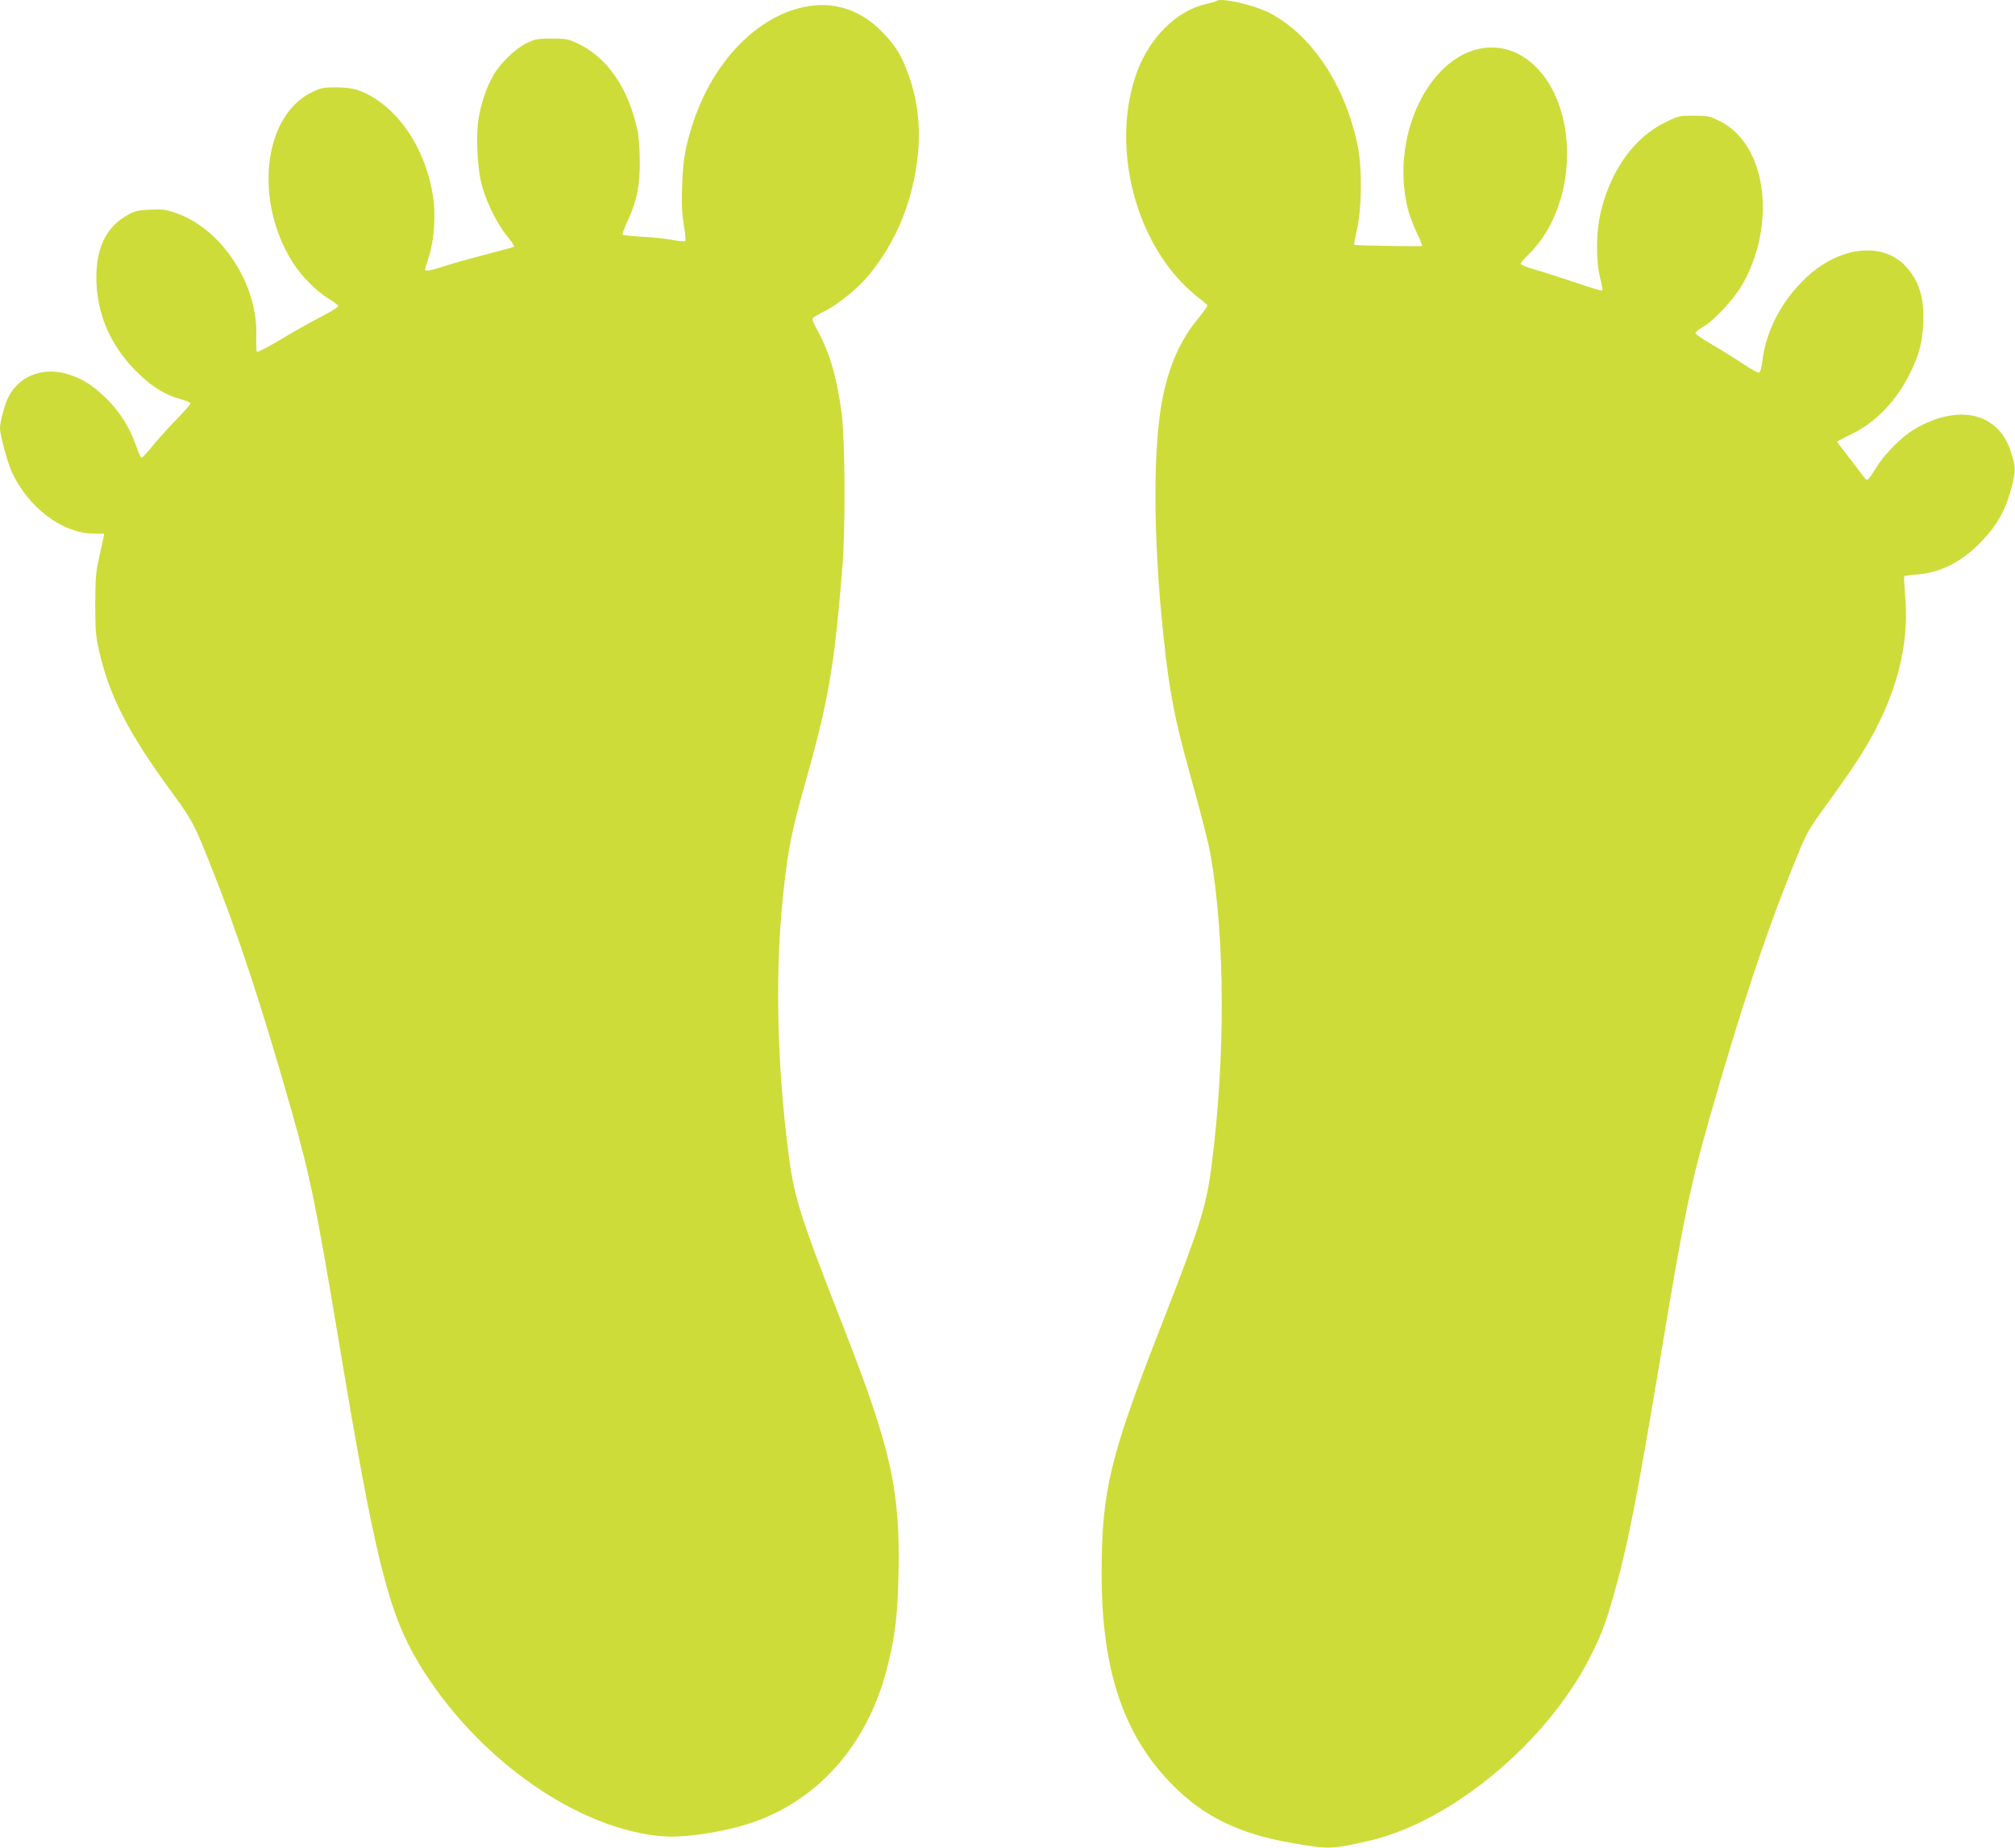
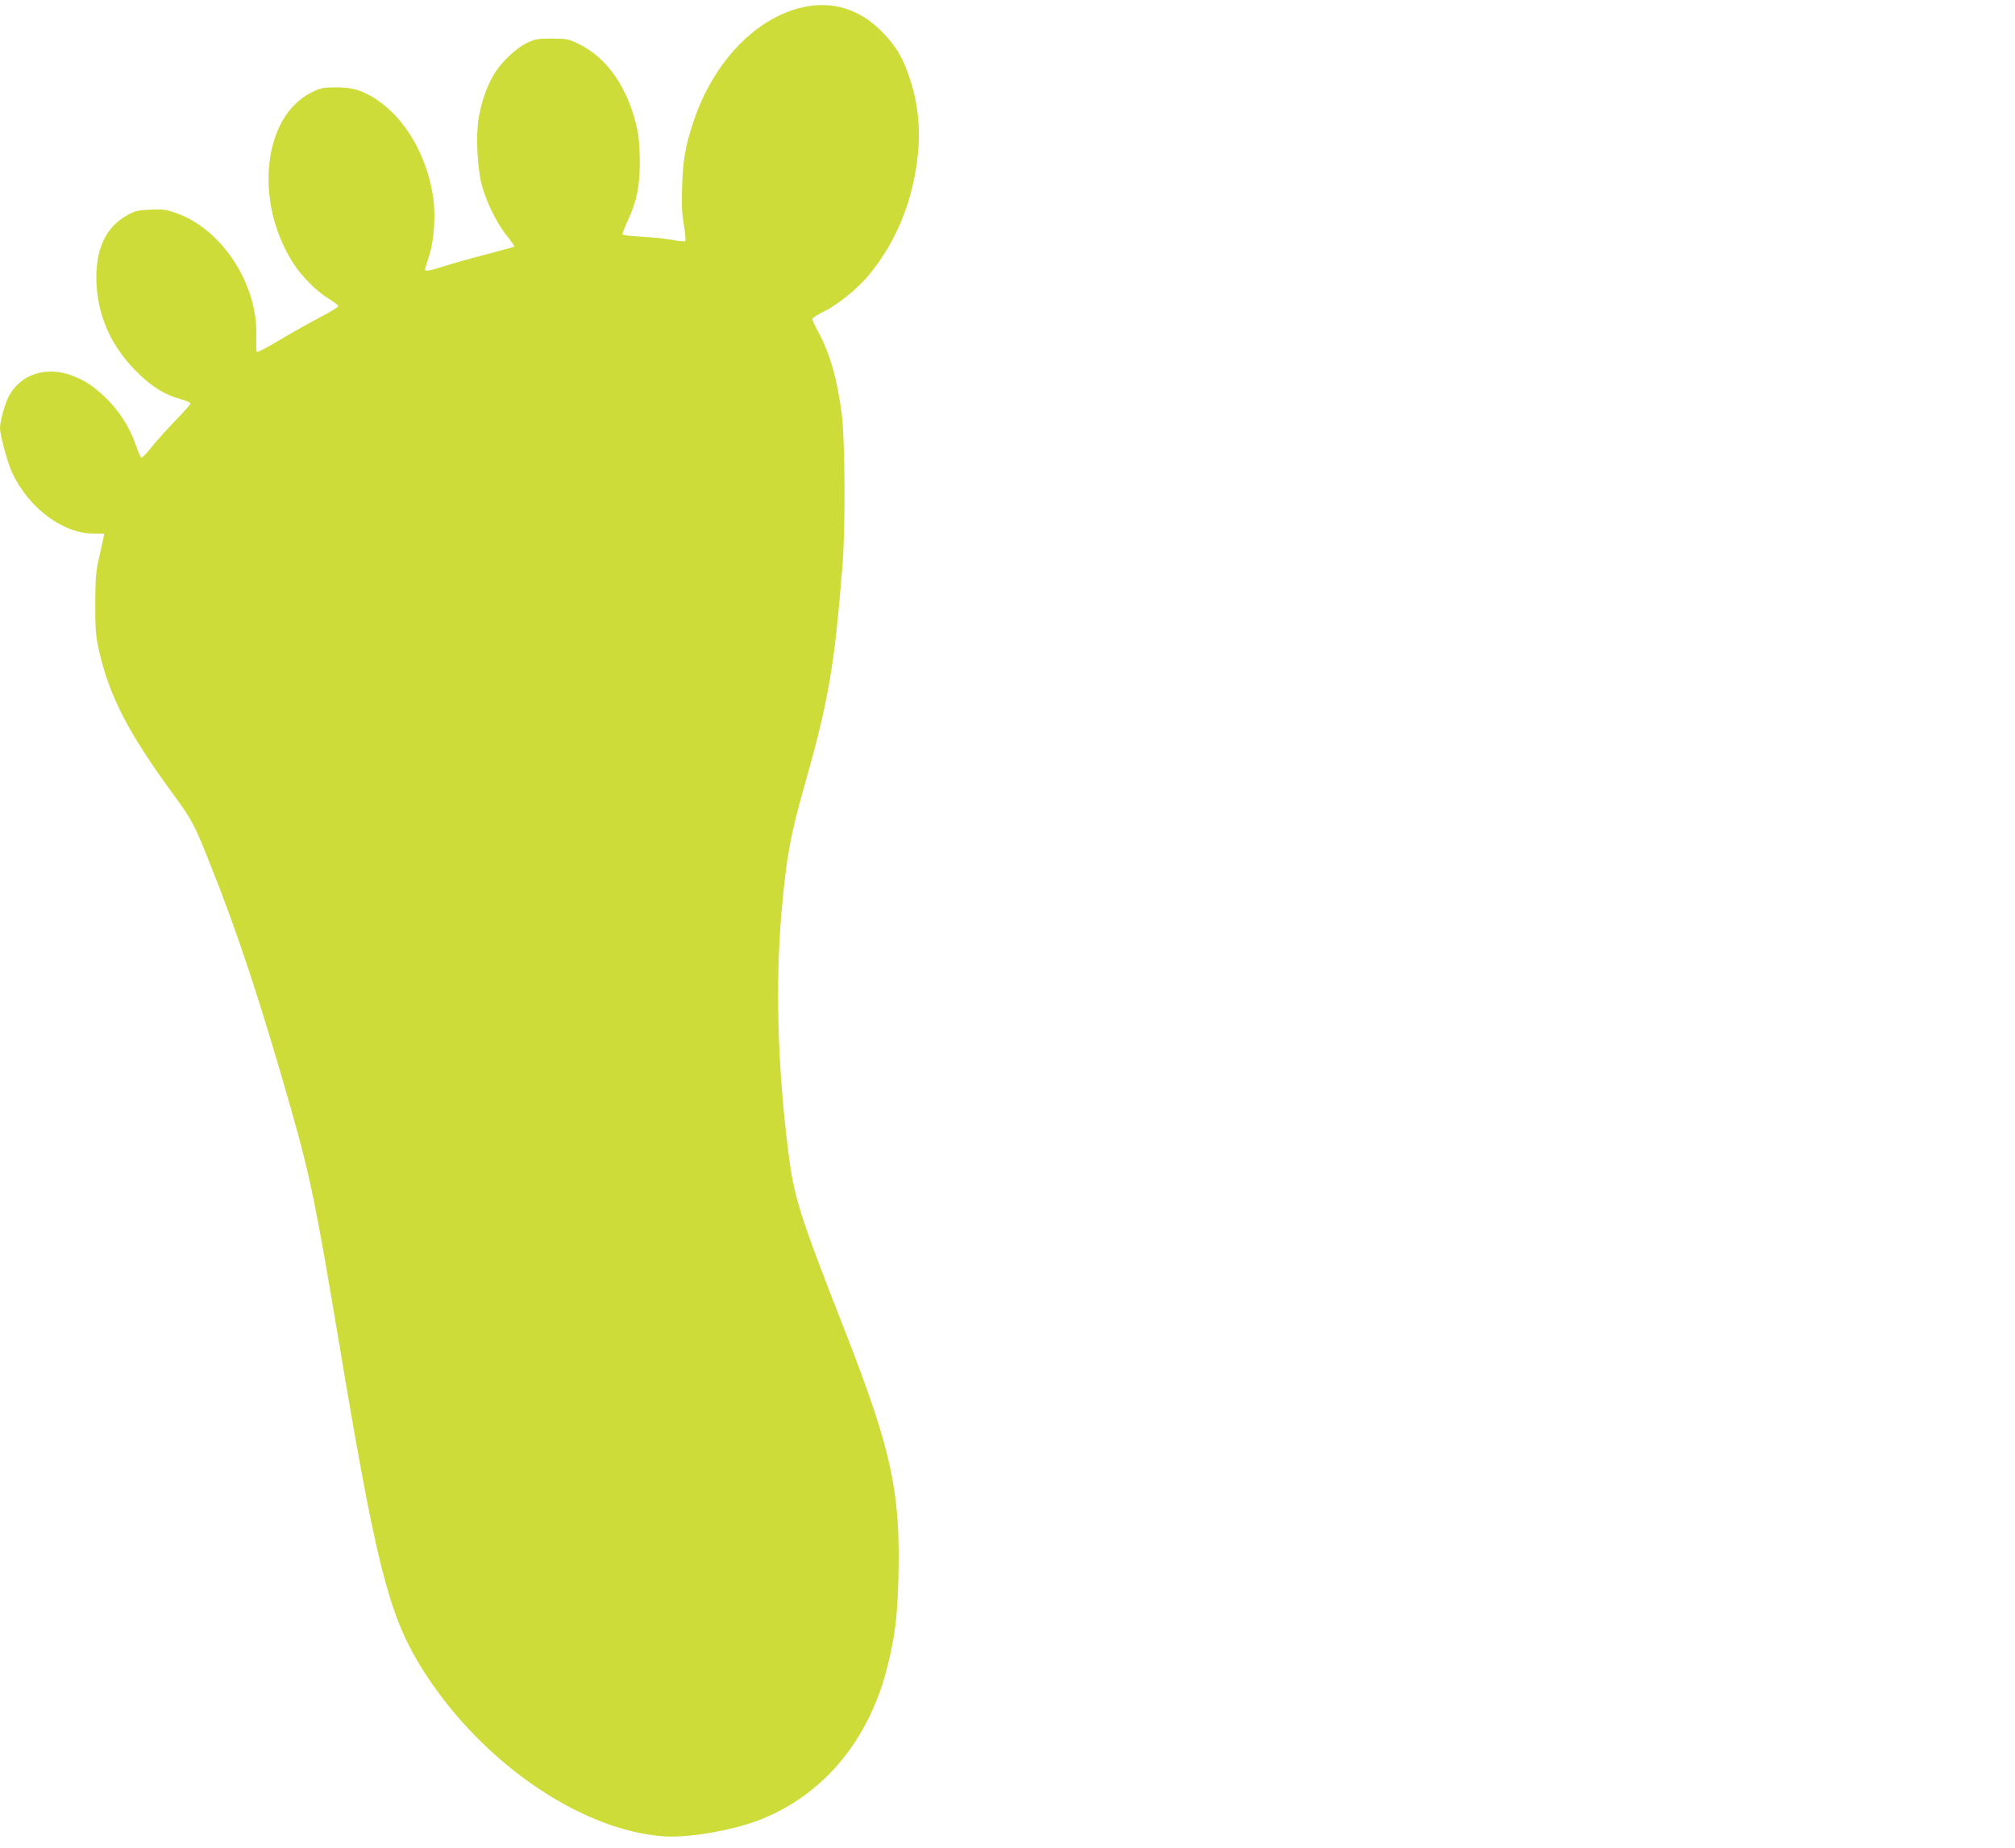
<svg xmlns="http://www.w3.org/2000/svg" version="1.0" width="1280pt" height="1174pt" viewBox="0 0 1280 1174" preserveAspectRatio="xMidYMid meet">
  <g transform="translate(0,1174) scale(0.1,-0.1)" fill="#cddc39" stroke="none">
-     <path d="M7728 11734 c-3 -3 -34 -12 -69 -20 -186 -43 -356 -212 -437 -433 -161 -442 -29 -1029 307 -1358 31 -30 75 -69 99 -86 23 -17 42 -34 42 -39 0 -5 -29 -45 -65 -89 -104 -127 -172 -278 -215 -474 -67 -310 -67 -897 0 -1529 38 -362 72 -536 167 -876 72 -259 119 -442 132 -515 94 -534 96 -1300 6 -1990 -33 -251 -73 -378 -312 -990 -333 -851 -385 -1065 -385 -1590 -1 -614 139 -1032 452 -1346 198 -200 419 -308 750 -366 245 -43 258 -42 498 13 520 120 1123 620 1400 1161 70 138 97 206 148 383 91 315 152 625 308 1565 141 849 182 1046 298 1455 200 706 369 1215 557 1674 71 174 74 179 206 361 56 77 129 181 162 231 249 370 357 731 325 1079 -5 66 -8 122 -6 125 3 2 42 7 87 11 137 11 269 75 383 188 114 112 176 219 214 372 25 104 25 116 -5 215 -77 254 -338 314 -621 143 -72 -44 -172 -143 -223 -221 -71 -111 -68 -108 -94 -74 -12 16 -55 71 -94 123 -40 51 -73 95 -73 97 0 2 42 24 93 49 158 77 290 217 376 398 53 111 72 183 78 304 8 159 -26 270 -109 361 -147 160 -420 131 -633 -68 -158 -148 -258 -340 -281 -540 -4 -34 -12 -62 -20 -65 -7 -2 -52 22 -101 55 -48 32 -136 87 -195 122 -60 34 -108 67 -108 74 0 6 23 25 51 41 71 42 196 177 248 269 114 200 156 449 112 663 -37 178 -129 311 -259 375 -61 30 -74 33 -163 33 -92 0 -98 -1 -182 -43 -192 -95 -336 -290 -403 -547 -35 -131 -39 -319 -10 -438 11 -42 17 -80 14 -83 -3 -3 -77 19 -164 49 -88 30 -203 67 -256 82 -54 15 -98 33 -98 39 0 7 25 36 56 66 243 240 312 702 153 1026 -81 165 -216 270 -363 281 -386 31 -690 -529 -561 -1032 9 -33 33 -97 54 -142 22 -45 37 -83 35 -86 -5 -4 -427 3 -432 8 -2 2 7 47 19 102 29 130 32 382 5 518 -77 391 -295 718 -569 857 -97 48 -307 95 -329 72z" />
    <path d="M5104 11695 c-301 -65 -573 -349 -699 -728 -51 -155 -66 -238 -72 -407 -4 -119 -1 -177 11 -249 9 -52 13 -98 9 -102 -4 -4 -42 -1 -83 7 -41 8 -128 17 -193 20 -65 4 -120 10 -122 14 -3 4 13 45 34 91 56 121 76 218 75 374 0 72 -6 157 -13 190 -57 272 -190 468 -381 559 -59 28 -74 31 -165 31 -90 0 -106 -3 -160 -29 -73 -36 -169 -129 -213 -208 -42 -73 -77 -177 -92 -272 -18 -107 -8 -309 19 -416 29 -110 96 -249 161 -328 28 -35 49 -66 47 -69 -3 -2 -81 -24 -173 -48 -93 -23 -212 -57 -265 -74 -97 -31 -129 -37 -129 -23 0 4 12 43 26 87 32 99 43 266 24 382 -42 263 -178 493 -363 614 -87 56 -147 74 -252 74 -82 0 -97 -3 -156 -32 -309 -153 -367 -693 -117 -1084 53 -83 148 -179 222 -224 36 -22 65 -44 65 -50 1 -5 -54 -39 -122 -74 -67 -35 -182 -100 -255 -144 -73 -44 -136 -76 -140 -72 -4 4 -6 48 -4 98 12 329 -218 683 -511 784 -61 22 -85 25 -162 21 -76 -3 -98 -8 -143 -33 -144 -79 -209 -223 -199 -440 11 -219 105 -416 275 -576 87 -82 165 -129 260 -155 34 -9 62 -22 62 -27 0 -6 -44 -56 -98 -111 -54 -56 -122 -132 -151 -169 -30 -37 -58 -66 -63 -65 -5 2 -21 40 -37 85 -38 110 -105 214 -188 294 -82 79 -137 115 -223 146 -166 58 -327 1 -398 -142 -23 -47 -52 -155 -52 -196 0 -42 47 -215 74 -275 105 -230 324 -394 523 -394 l65 0 -5 -27 c-3 -16 -16 -73 -28 -128 -20 -85 -23 -128 -24 -290 0 -163 3 -205 23 -294 65 -289 183 -520 461 -901 134 -183 143 -200 258 -490 164 -411 316 -873 503 -1530 120 -422 158 -608 301 -1465 233 -1398 315 -1727 510 -2053 362 -601 1009 -1058 1554 -1098 153 -11 425 35 599 100 413 156 710 511 826 989 46 187 61 312 67 553 14 546 -43 810 -342 1575 -289 739 -322 842 -359 1144 -67 534 -81 1064 -41 1517 31 345 56 484 146 799 152 537 189 749 241 1399 19 242 16 795 -5 960 -29 225 -77 391 -152 527 -19 35 -35 69 -35 76 0 7 31 27 68 45 89 42 221 149 291 234 178 217 283 477 312 772 17 164 -2 335 -54 484 -45 133 -86 201 -177 293 -139 141 -311 194 -496 154z" />
  </g>
</svg>